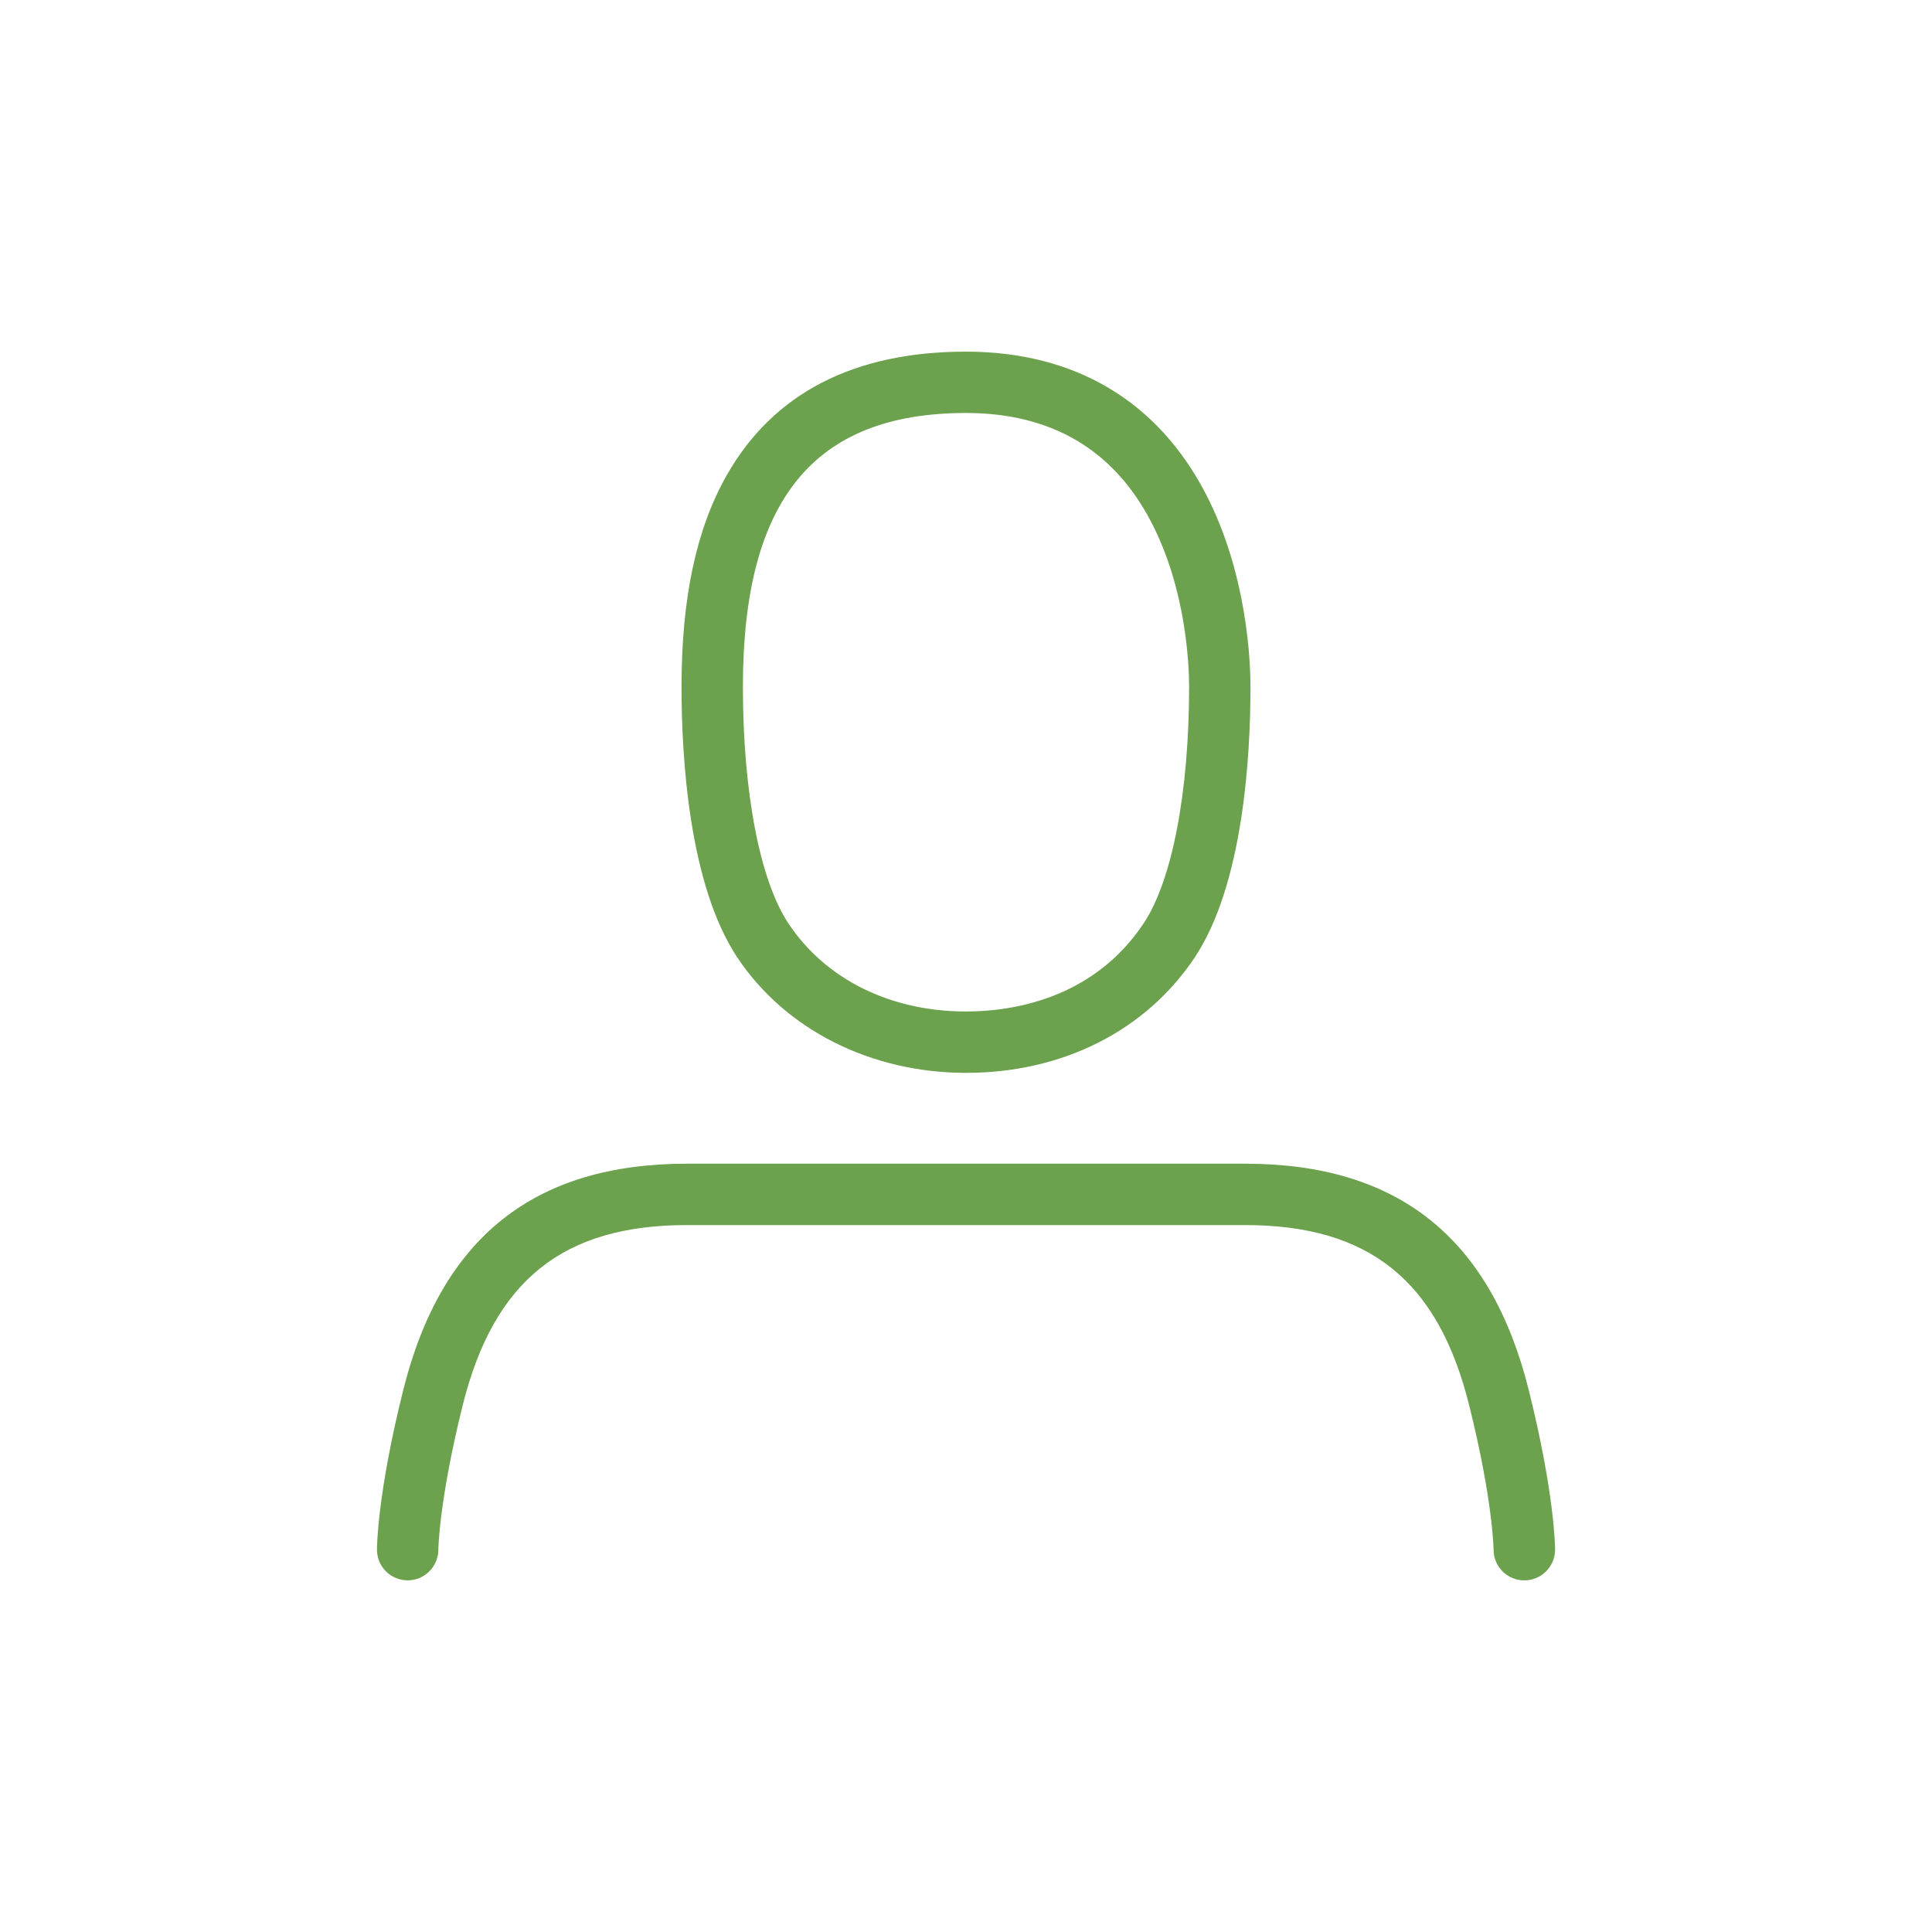
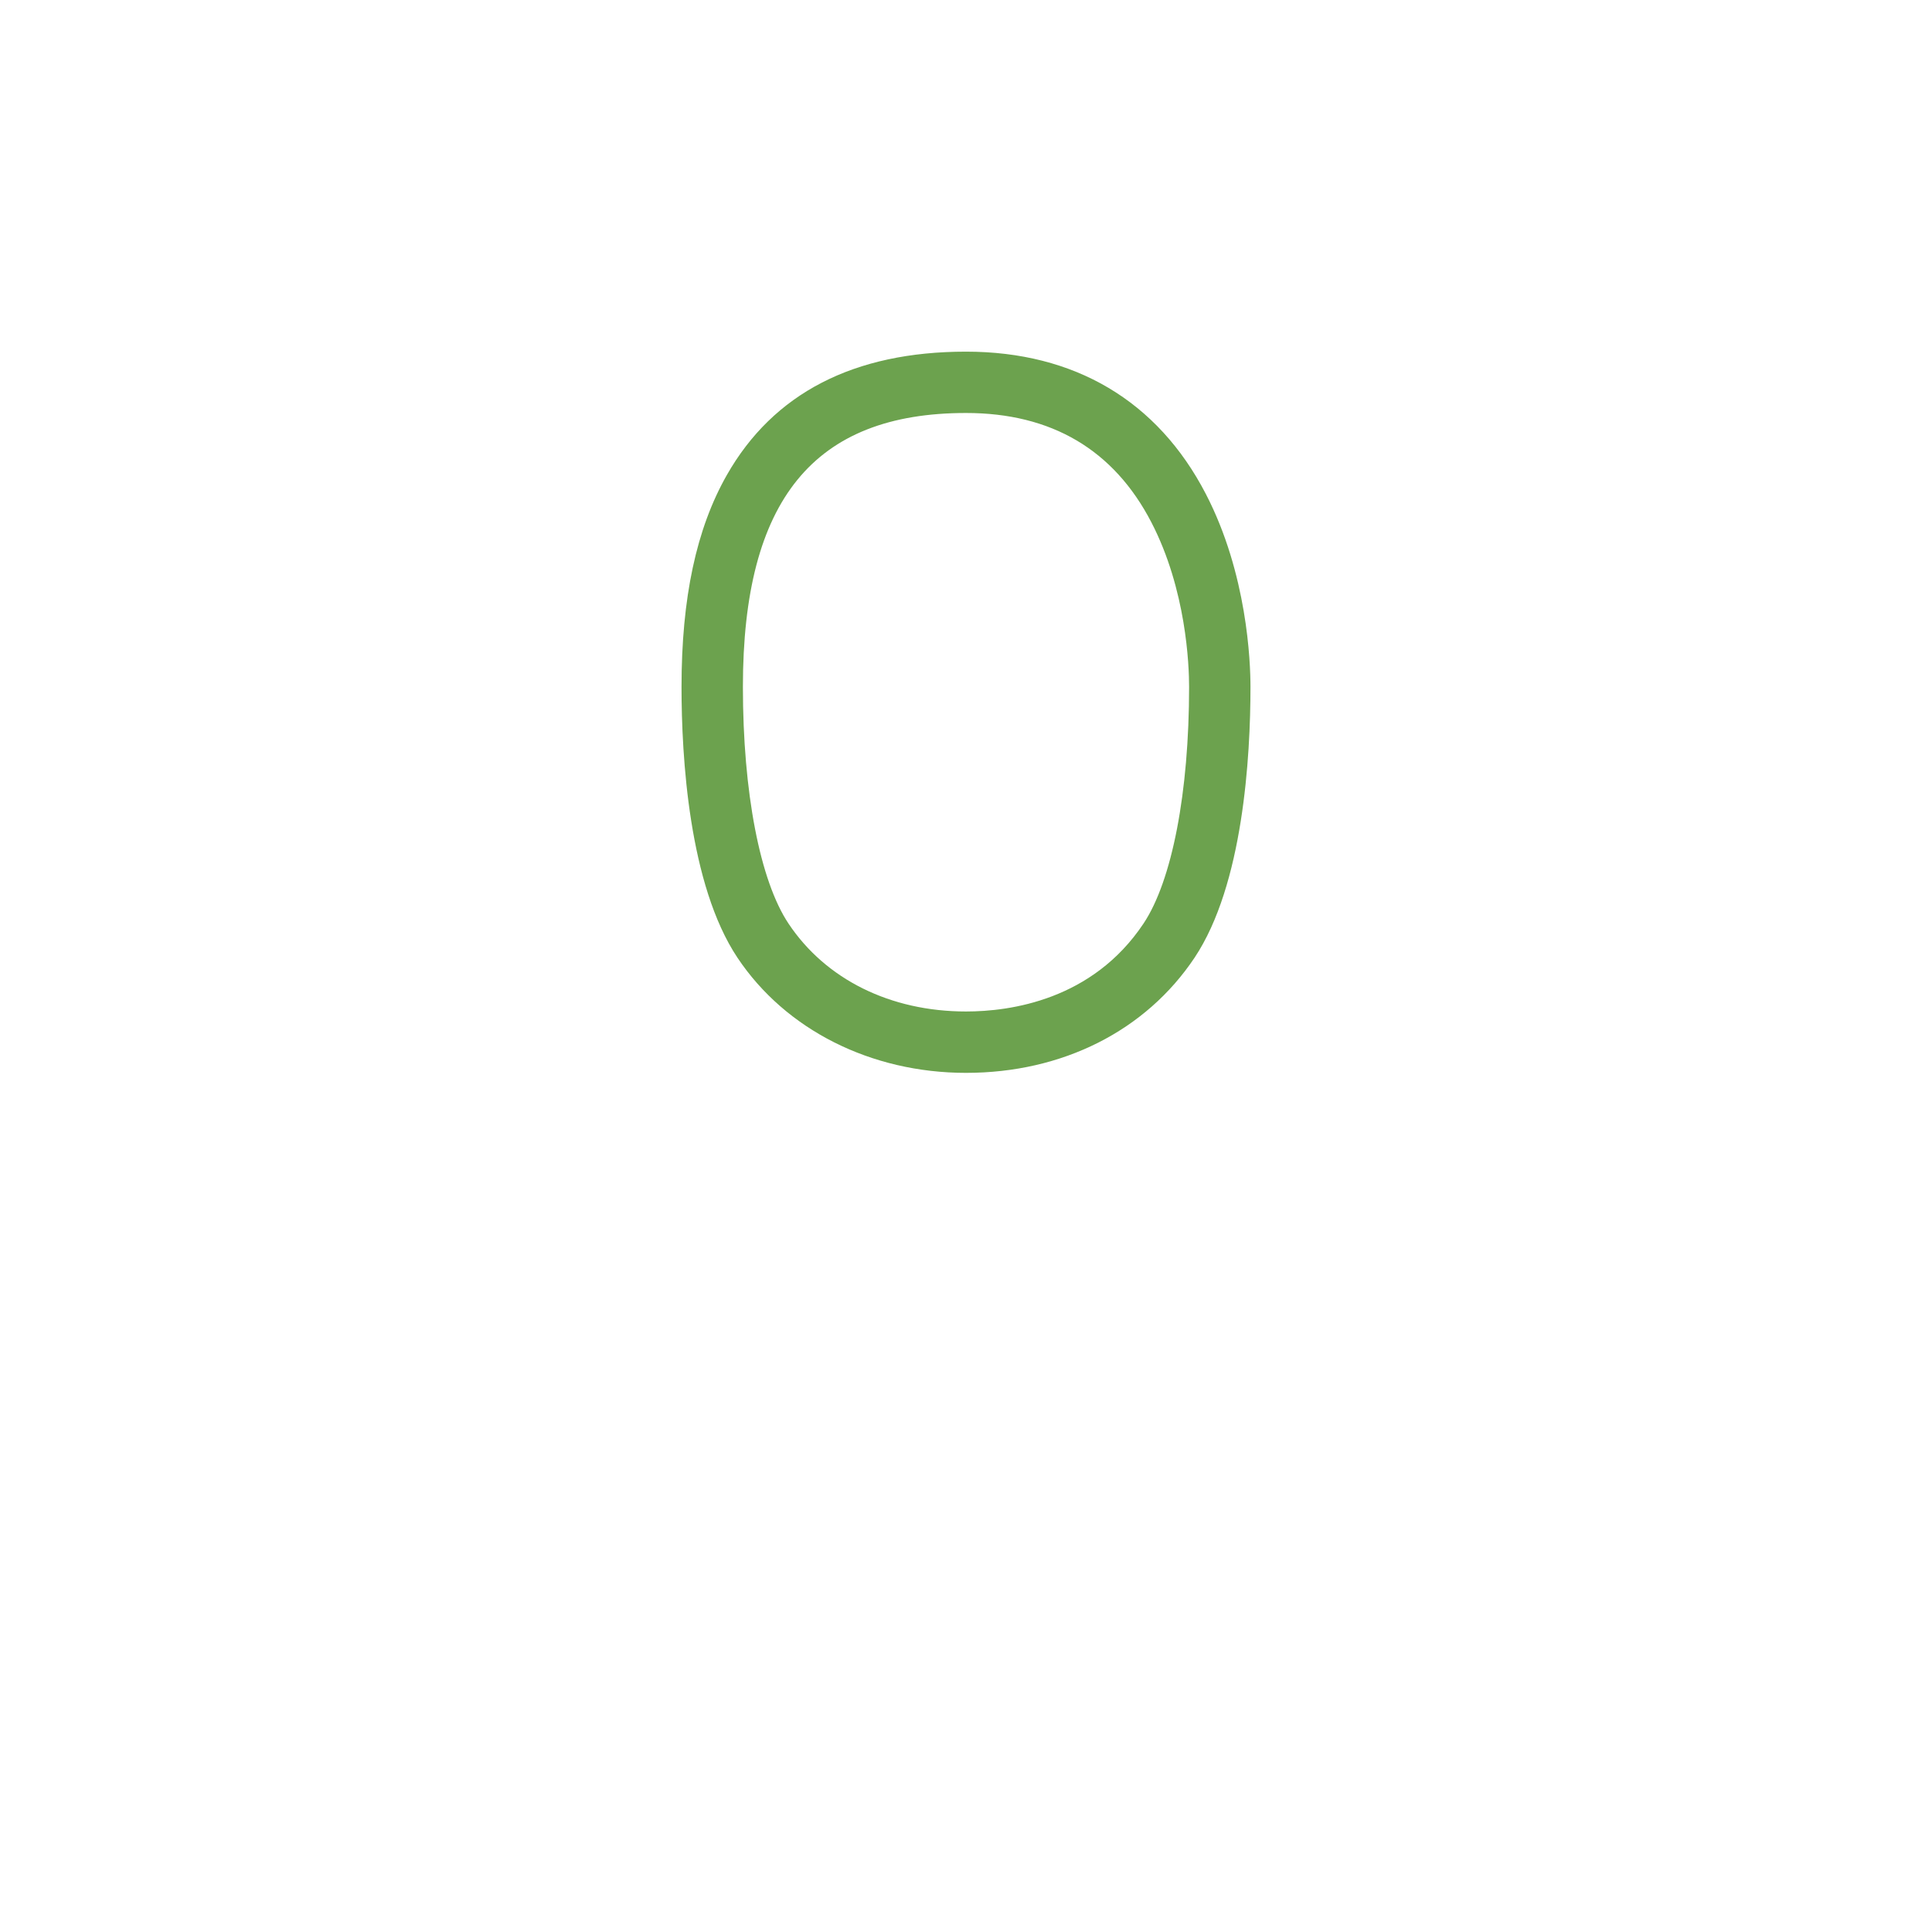
<svg xmlns="http://www.w3.org/2000/svg" version="1.1" id="Layer_1" x="0px" y="0px" width="43.282px" height="43.282px" viewBox="0 0 43.282 43.282" enable-background="new 0 0 43.282 43.282" xml:space="preserve">
  <g>
-     <path fill="#6CA24E" d="M34.148,35.405c-0.379,0-0.687-0.307-0.688-0.686c0-0.016-0.015-1.111-0.549-3.246   c-0.695-2.785-2.242-4.028-5.018-4.028H15.387c-2.774,0-4.322,1.243-5.019,4.028c-0.534,2.14-0.548,3.236-0.548,3.246   c-0.003,0.379-0.31,0.685-0.688,0.685H9.131c-0.379-0.001-0.686-0.308-0.686-0.687c0-0.05,0.006-1.248,0.589-3.578   c0.853-3.411,2.931-5.069,6.353-5.069h12.508c3.422,0,5.5,1.658,6.353,5.069c0.582,2.33,0.59,3.528,0.59,3.578   C34.837,35.097,34.528,35.405,34.148,35.405" />
    <path fill="#6CA24E" d="M21.641,9.252c-3.41,0-4.998,1.949-4.998,6.135c0,2.361,0.382,4.344,1.022,5.304   c0.833,1.25,2.282,1.969,3.976,1.969c0.995,0,2.834-0.257,3.976-1.969c0.641-0.96,1.022-2.942,1.022-5.304   c0-0.483-0.062-2.176-0.847-3.689C24.95,10.075,23.554,9.252,21.641,9.252 M21.641,24.035c-2.13,0-4.044-0.966-5.12-2.58   c-1.09-1.636-1.253-4.503-1.253-6.067c0-1.993,0.332-3.544,1.014-4.744c1.044-1.836,2.848-2.766,5.359-2.766   c2.433,0,4.291,1.102,5.372,3.186c0.929,1.791,1.001,3.763,1.001,4.324c0,1.563-0.163,4.431-1.252,6.066   C25.667,23.094,23.801,24.035,21.641,24.035" />
  </g>
</svg>